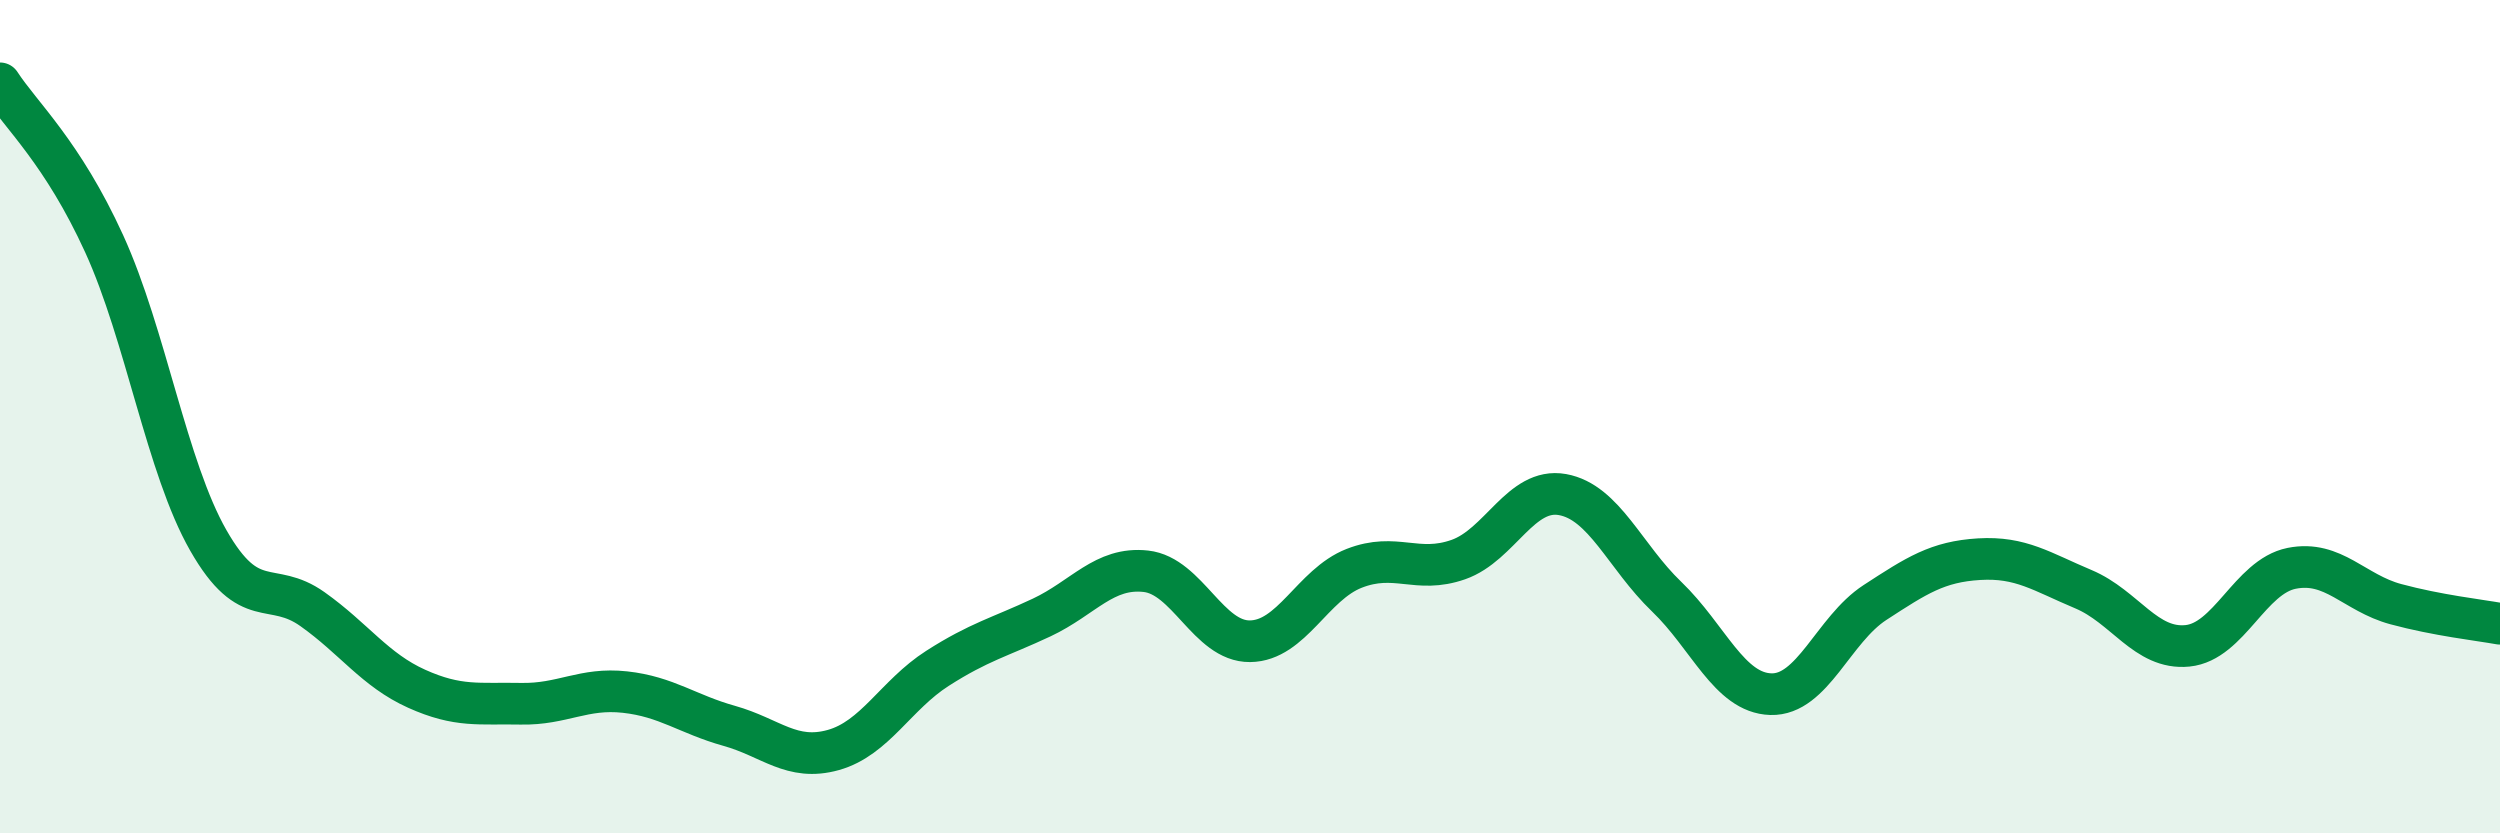
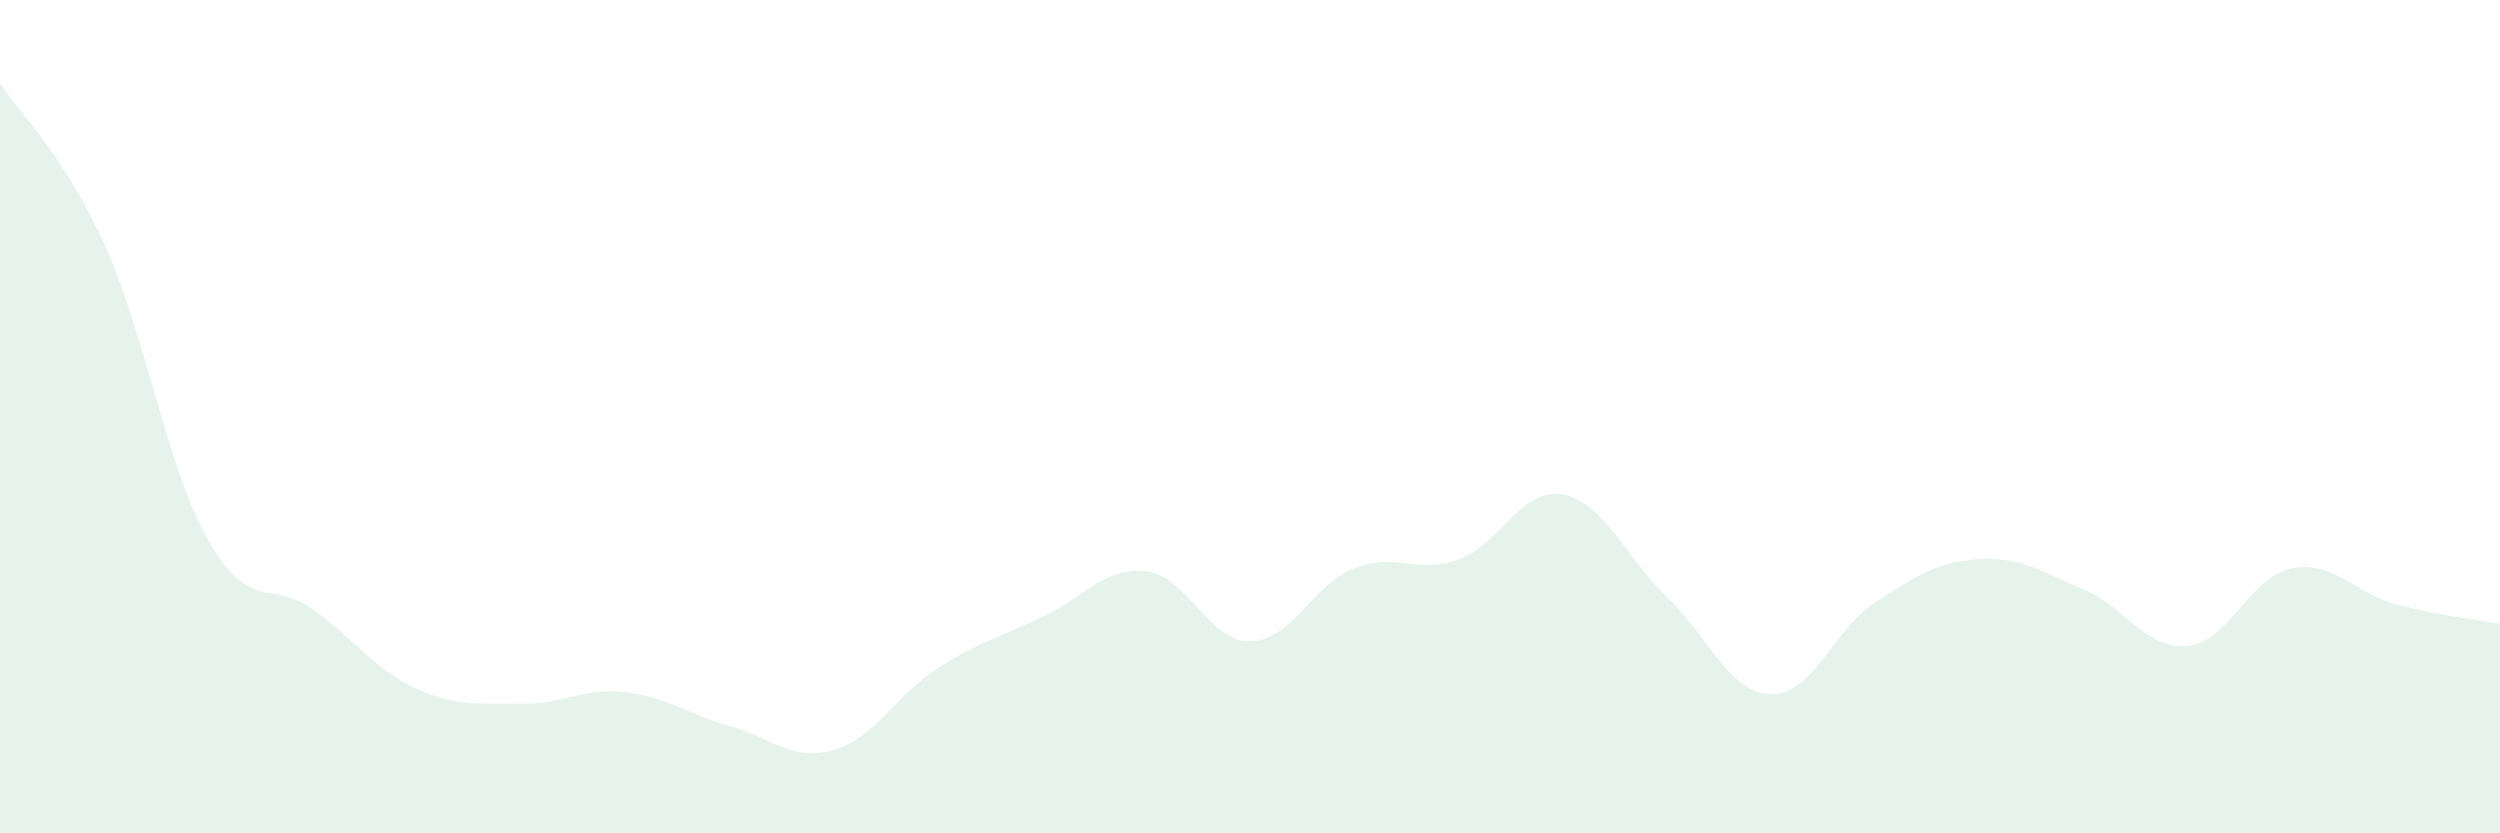
<svg xmlns="http://www.w3.org/2000/svg" width="60" height="20" viewBox="0 0 60 20">
  <path d="M 0,2 C 0.5,2.77 1.5,3.66 2.5,5.85 C 3.5,8.04 4,11.22 5,12.97 C 6,14.72 6.5,13.91 7.5,14.62 C 8.5,15.33 9,16.08 10,16.53 C 11,16.98 11.5,16.87 12.5,16.89 C 13.5,16.91 14,16.5 15,16.61 C 16,16.72 16.5,17.14 17.5,17.42 C 18.5,17.7 19,18.28 20,18 C 21,17.72 21.5,16.68 22.5,16.04 C 23.5,15.4 24,15.29 25,14.82 C 26,14.35 26.5,13.6 27.5,13.71 C 28.5,13.82 29,15.4 30,15.39 C 31,15.38 31.5,14.03 32.5,13.64 C 33.5,13.25 34,13.78 35,13.43 C 36,13.08 36.5,11.69 37.5,11.87 C 38.5,12.05 39,13.36 40,14.32 C 41,15.28 41.5,16.63 42.5,16.66 C 43.5,16.69 44,15.11 45,14.46 C 46,13.81 46.5,13.48 47.5,13.42 C 48.5,13.36 49,13.72 50,14.14 C 51,14.56 51.5,15.6 52.5,15.5 C 53.5,15.4 54,13.84 55,13.64 C 56,13.44 56.5,14.23 57.5,14.5 C 58.5,14.77 59.5,14.88 60,14.97L60 20L0 20Z" fill="#008740" opacity="0.1" stroke-linecap="round" stroke-linejoin="round" />
-   <path d="M 0,2 C 0.5,2.77 1.5,3.66 2.5,5.85 C 3.5,8.04 4,11.22 5,12.97 C 6,14.72 6.5,13.91 7.5,14.62 C 8.5,15.33 9,16.08 10,16.53 C 11,16.98 11.5,16.87 12.5,16.89 C 13.5,16.91 14,16.5 15,16.61 C 16,16.72 16.5,17.14 17.5,17.42 C 18.5,17.7 19,18.28 20,18 C 21,17.72 21.5,16.68 22.5,16.04 C 23.5,15.4 24,15.29 25,14.82 C 26,14.35 26.5,13.6 27.5,13.71 C 28.5,13.82 29,15.4 30,15.39 C 31,15.38 31.5,14.03 32.5,13.64 C 33.5,13.25 34,13.78 35,13.43 C 36,13.08 36.5,11.69 37.5,11.87 C 38.5,12.05 39,13.36 40,14.32 C 41,15.28 41.5,16.63 42.5,16.66 C 43.5,16.69 44,15.11 45,14.46 C 46,13.81 46.5,13.48 47.5,13.42 C 48.5,13.36 49,13.72 50,14.14 C 51,14.56 51.5,15.6 52.5,15.5 C 53.5,15.4 54,13.84 55,13.64 C 56,13.44 56.5,14.23 57.5,14.5 C 58.5,14.77 59.5,14.88 60,14.97" stroke="#008740" stroke-width="1" fill="none" stroke-linecap="round" stroke-linejoin="round" />
</svg>